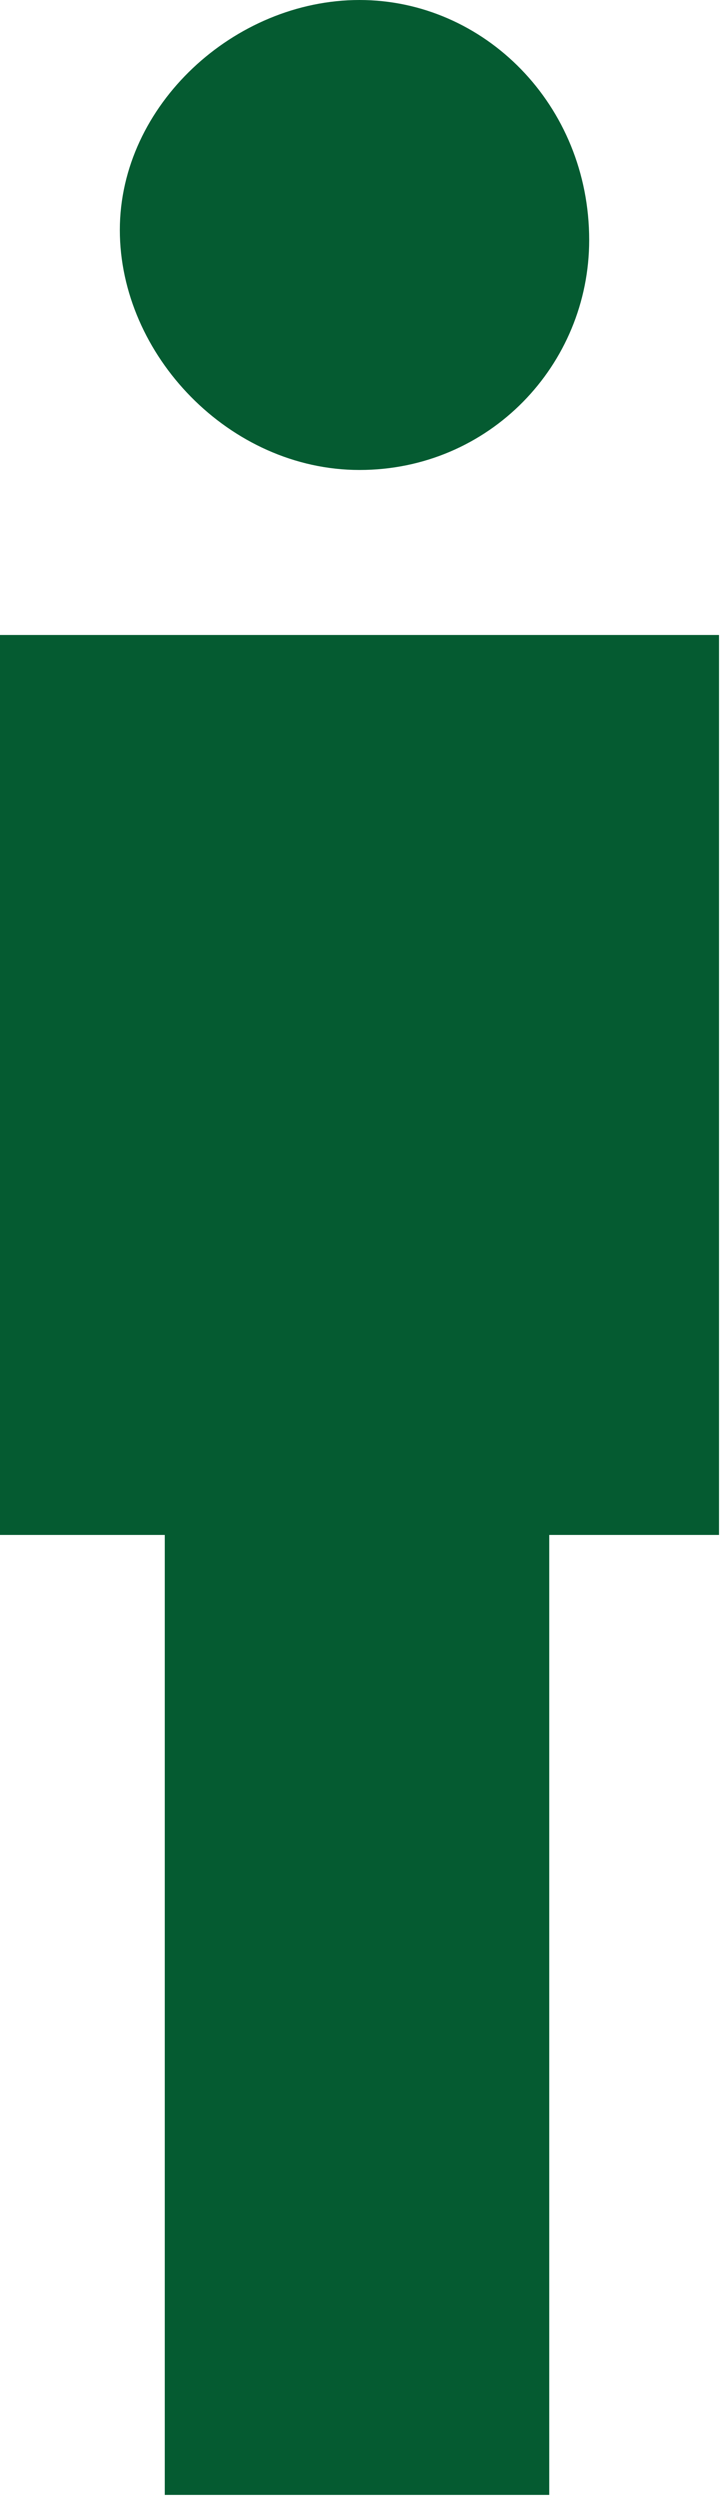
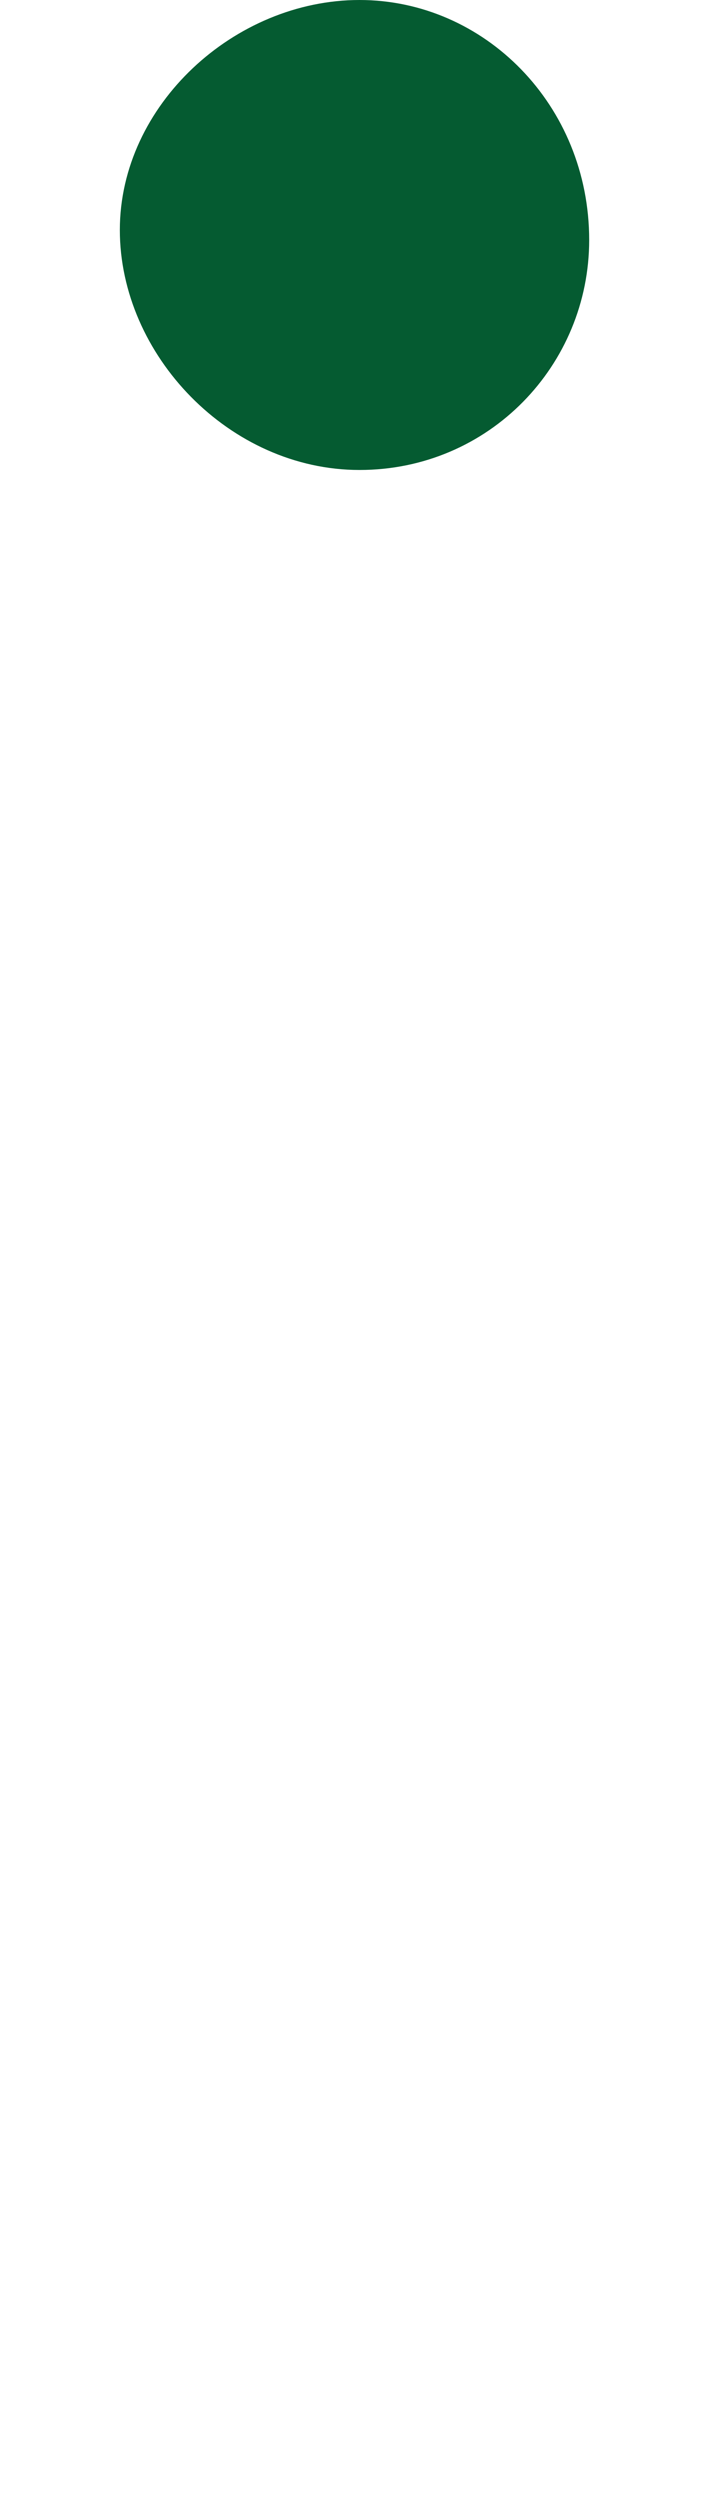
<svg xmlns="http://www.w3.org/2000/svg" version="1.1" viewBox="26.5 0 14.5 50" class="icon-chart-column">
  <g id="icon-men">
    <path id="XMLID_98_" fill="#055B31" d="M33.7,9.4c2.6,0,4.6-2.1,4.6-4.6c0-2.7-2.1-4.8-4.6-4.8s-4.8,2.1-4.8,4.6S31.1,9.4,33.7,9.4         " />
-     <polygon id="XMLID_97_" fill="#055B31" points="40.9,12.7 26.4,12.7 26.4,30.7 29.8,30.7 29.8,49.9 37.5,49.9 37.5,30.7 40.9,30.7           " />
  </g>
</svg>